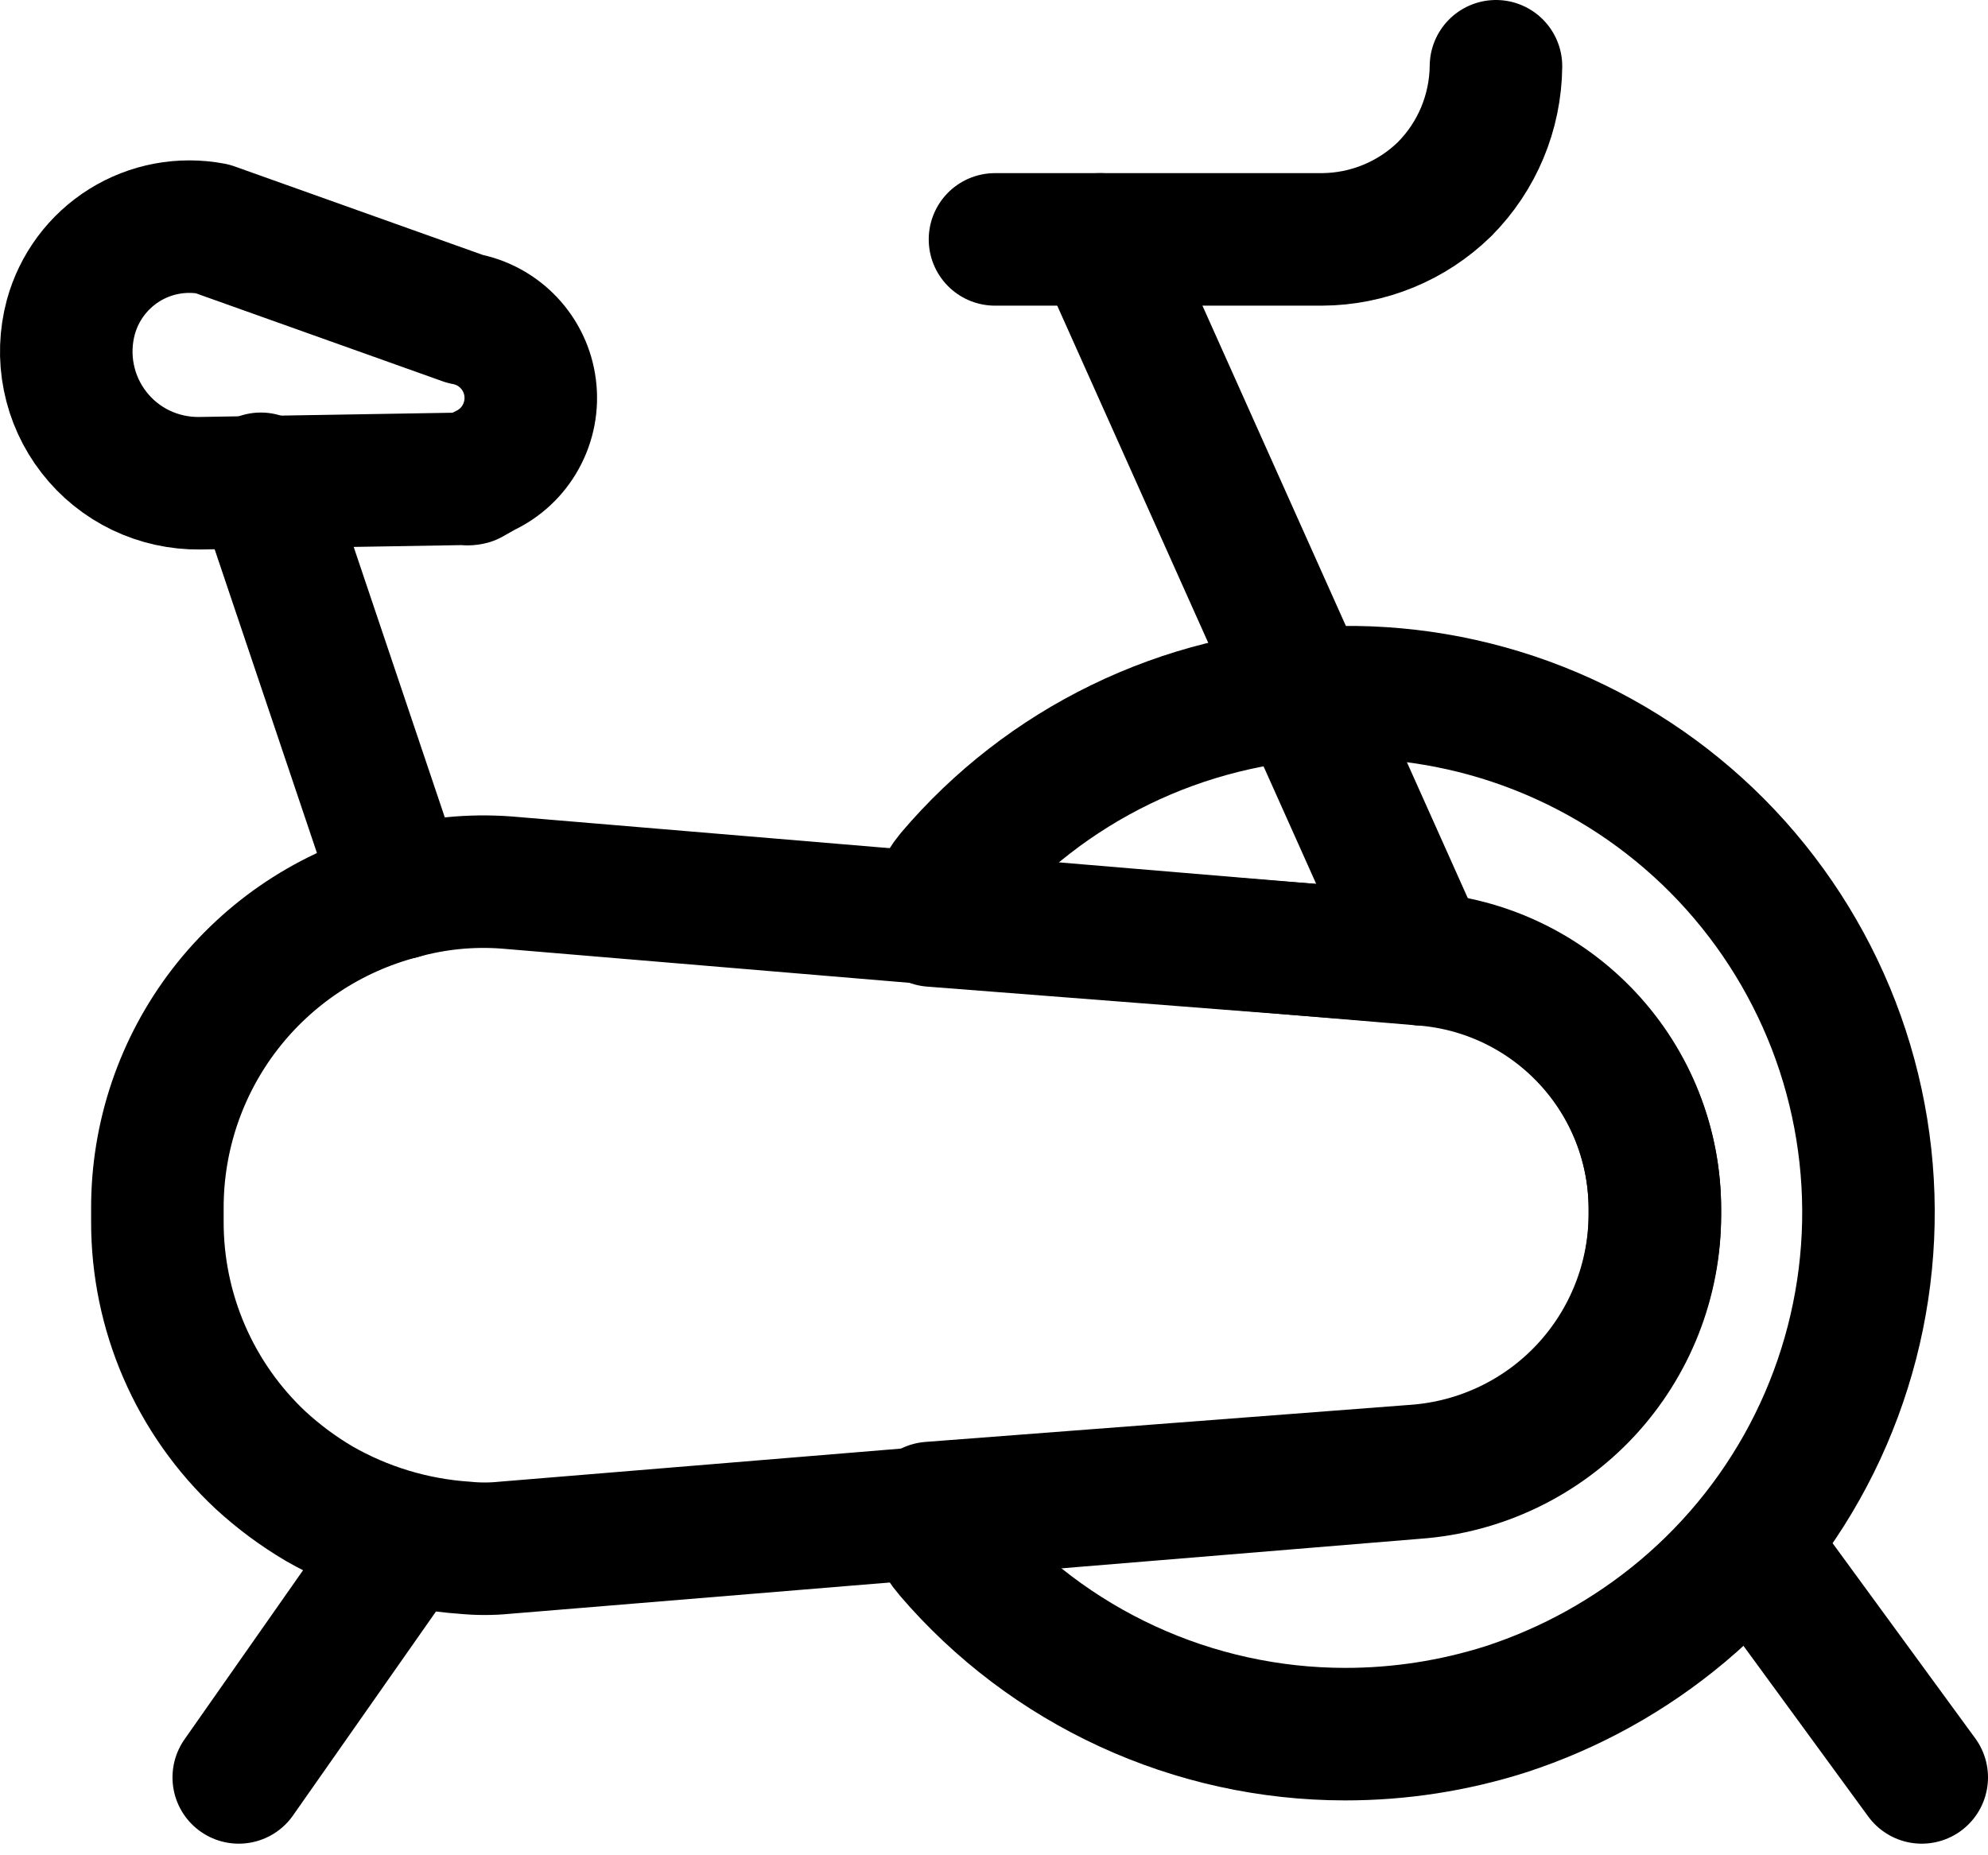
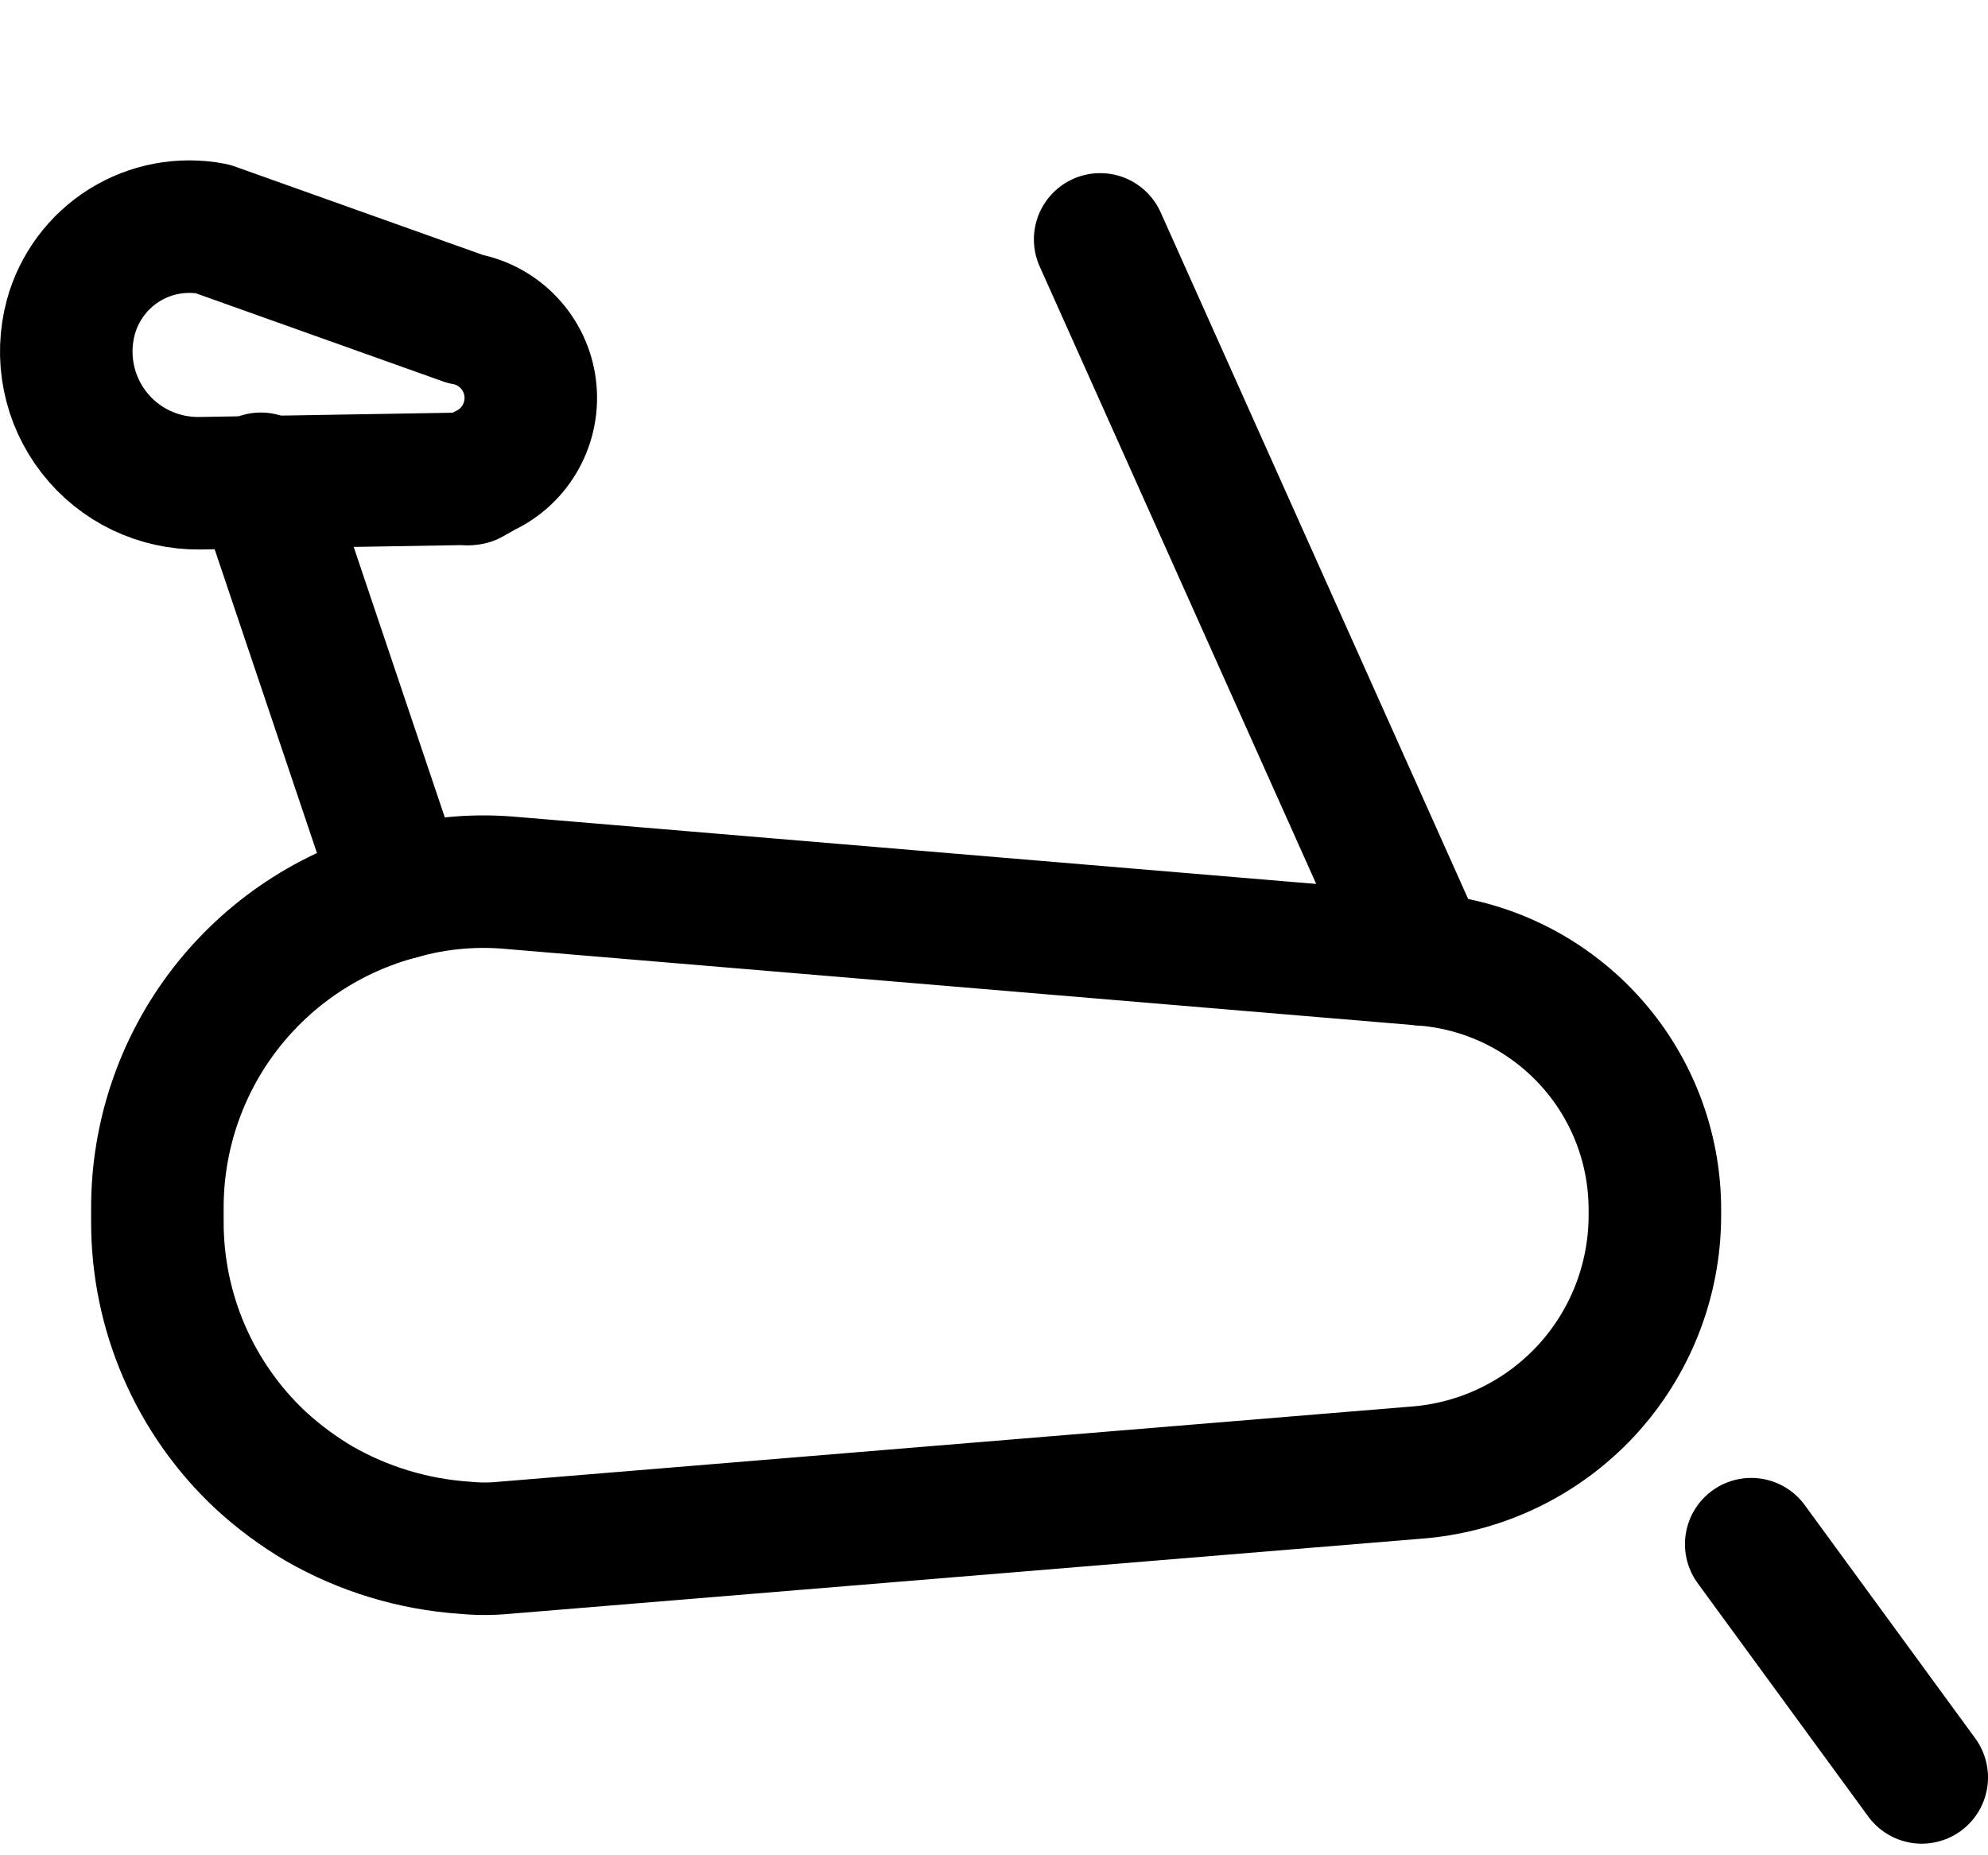
<svg xmlns="http://www.w3.org/2000/svg" width="30" height="28" viewBox="0 0 30 28" fill="none">
  <path d="M21.467 14.479L7.641 13.319C7.102 13.279 6.561 13.333 6.041 13.479C4.989 13.754 4.058 14.371 3.394 15.232C2.73 16.094 2.372 17.152 2.375 18.239V18.439C2.374 19.114 2.512 19.782 2.78 20.401C3.048 21.02 3.441 21.578 3.934 22.039C4.204 22.287 4.499 22.506 4.814 22.692C5.487 23.079 6.24 23.307 7.014 23.359C7.214 23.379 7.415 23.379 7.614 23.359L21.36 22.226C22.341 22.155 23.259 21.715 23.929 20.996C24.599 20.276 24.972 19.329 24.973 18.346V18.266C24.976 17.308 24.616 16.385 23.965 15.683C23.314 14.98 22.422 14.55 21.467 14.479Z" stroke="black" stroke-width="2" stroke-linecap="round" stroke-linejoin="round" />
  <path d="M7.016 7.226L3.016 7.293C2.708 7.297 2.404 7.23 2.126 7.097C1.849 6.964 1.606 6.768 1.418 6.525C1.229 6.282 1.099 5.998 1.039 5.697C0.978 5.395 0.989 5.083 1.069 4.786C1.192 4.337 1.48 3.949 1.875 3.702C2.27 3.455 2.744 3.366 3.203 3.453L7.016 4.813C7.269 4.859 7.501 4.985 7.678 5.172C7.855 5.359 7.968 5.597 8 5.852C8.033 6.108 7.983 6.367 7.859 6.592C7.735 6.818 7.542 6.998 7.309 7.106L7.096 7.226C7.069 7.233 7.042 7.233 7.016 7.226Z" stroke="black" stroke-width="2" stroke-linecap="round" stroke-linejoin="round" />
  <path d="M6.042 13.479L3.936 7.226" stroke="black" stroke-width="2" stroke-linecap="round" stroke-linejoin="round" />
  <path d="M16.602 3.613L21.468 14.479" stroke="black" stroke-width="2" stroke-linecap="round" stroke-linejoin="round" />
-   <path d="M15.015 3.613H19.948C20.641 3.61 21.306 3.338 21.801 2.853C22.291 2.36 22.568 1.695 22.575 1" stroke="black" stroke-width="2" stroke-linecap="round" stroke-linejoin="round" />
-   <path d="M14.067 13.893C14.099 13.643 14.2 13.407 14.361 13.213C15.065 12.384 15.933 11.711 16.911 11.236C17.888 10.761 18.954 10.494 20.04 10.452C21.127 10.41 22.21 10.594 23.221 10.992C24.233 11.391 25.15 11.995 25.916 12.766C26.682 13.538 27.279 14.46 27.671 15.474C28.062 16.488 28.238 17.573 28.188 18.659C28.138 19.745 27.863 20.808 27.381 21.783C26.899 22.757 26.22 23.62 25.387 24.319C24.601 24.978 23.695 25.481 22.72 25.798C21.935 26.047 21.117 26.173 20.294 26.172C19.161 26.171 18.042 25.925 17.013 25.451C15.984 24.977 15.07 24.286 14.334 23.425C14.172 23.237 14.07 23.005 14.04 22.759L21.36 22.199C22.341 22.128 23.259 21.689 23.929 20.969C24.599 20.249 24.972 19.302 24.973 18.319V18.239C24.972 17.279 24.607 16.356 23.951 15.656C23.295 14.955 22.398 14.53 21.44 14.466L14.067 13.893Z" stroke="black" stroke-width="2" stroke-linecap="round" stroke-linejoin="round" />
-   <path d="M6.042 23.345L3.603 26.825" stroke="black" stroke-width="2" stroke-linecap="round" stroke-linejoin="round" />
  <path d="M26.427 23.305L29 26.825" stroke="black" stroke-width="2" stroke-linecap="round" stroke-linejoin="round" />
</svg>